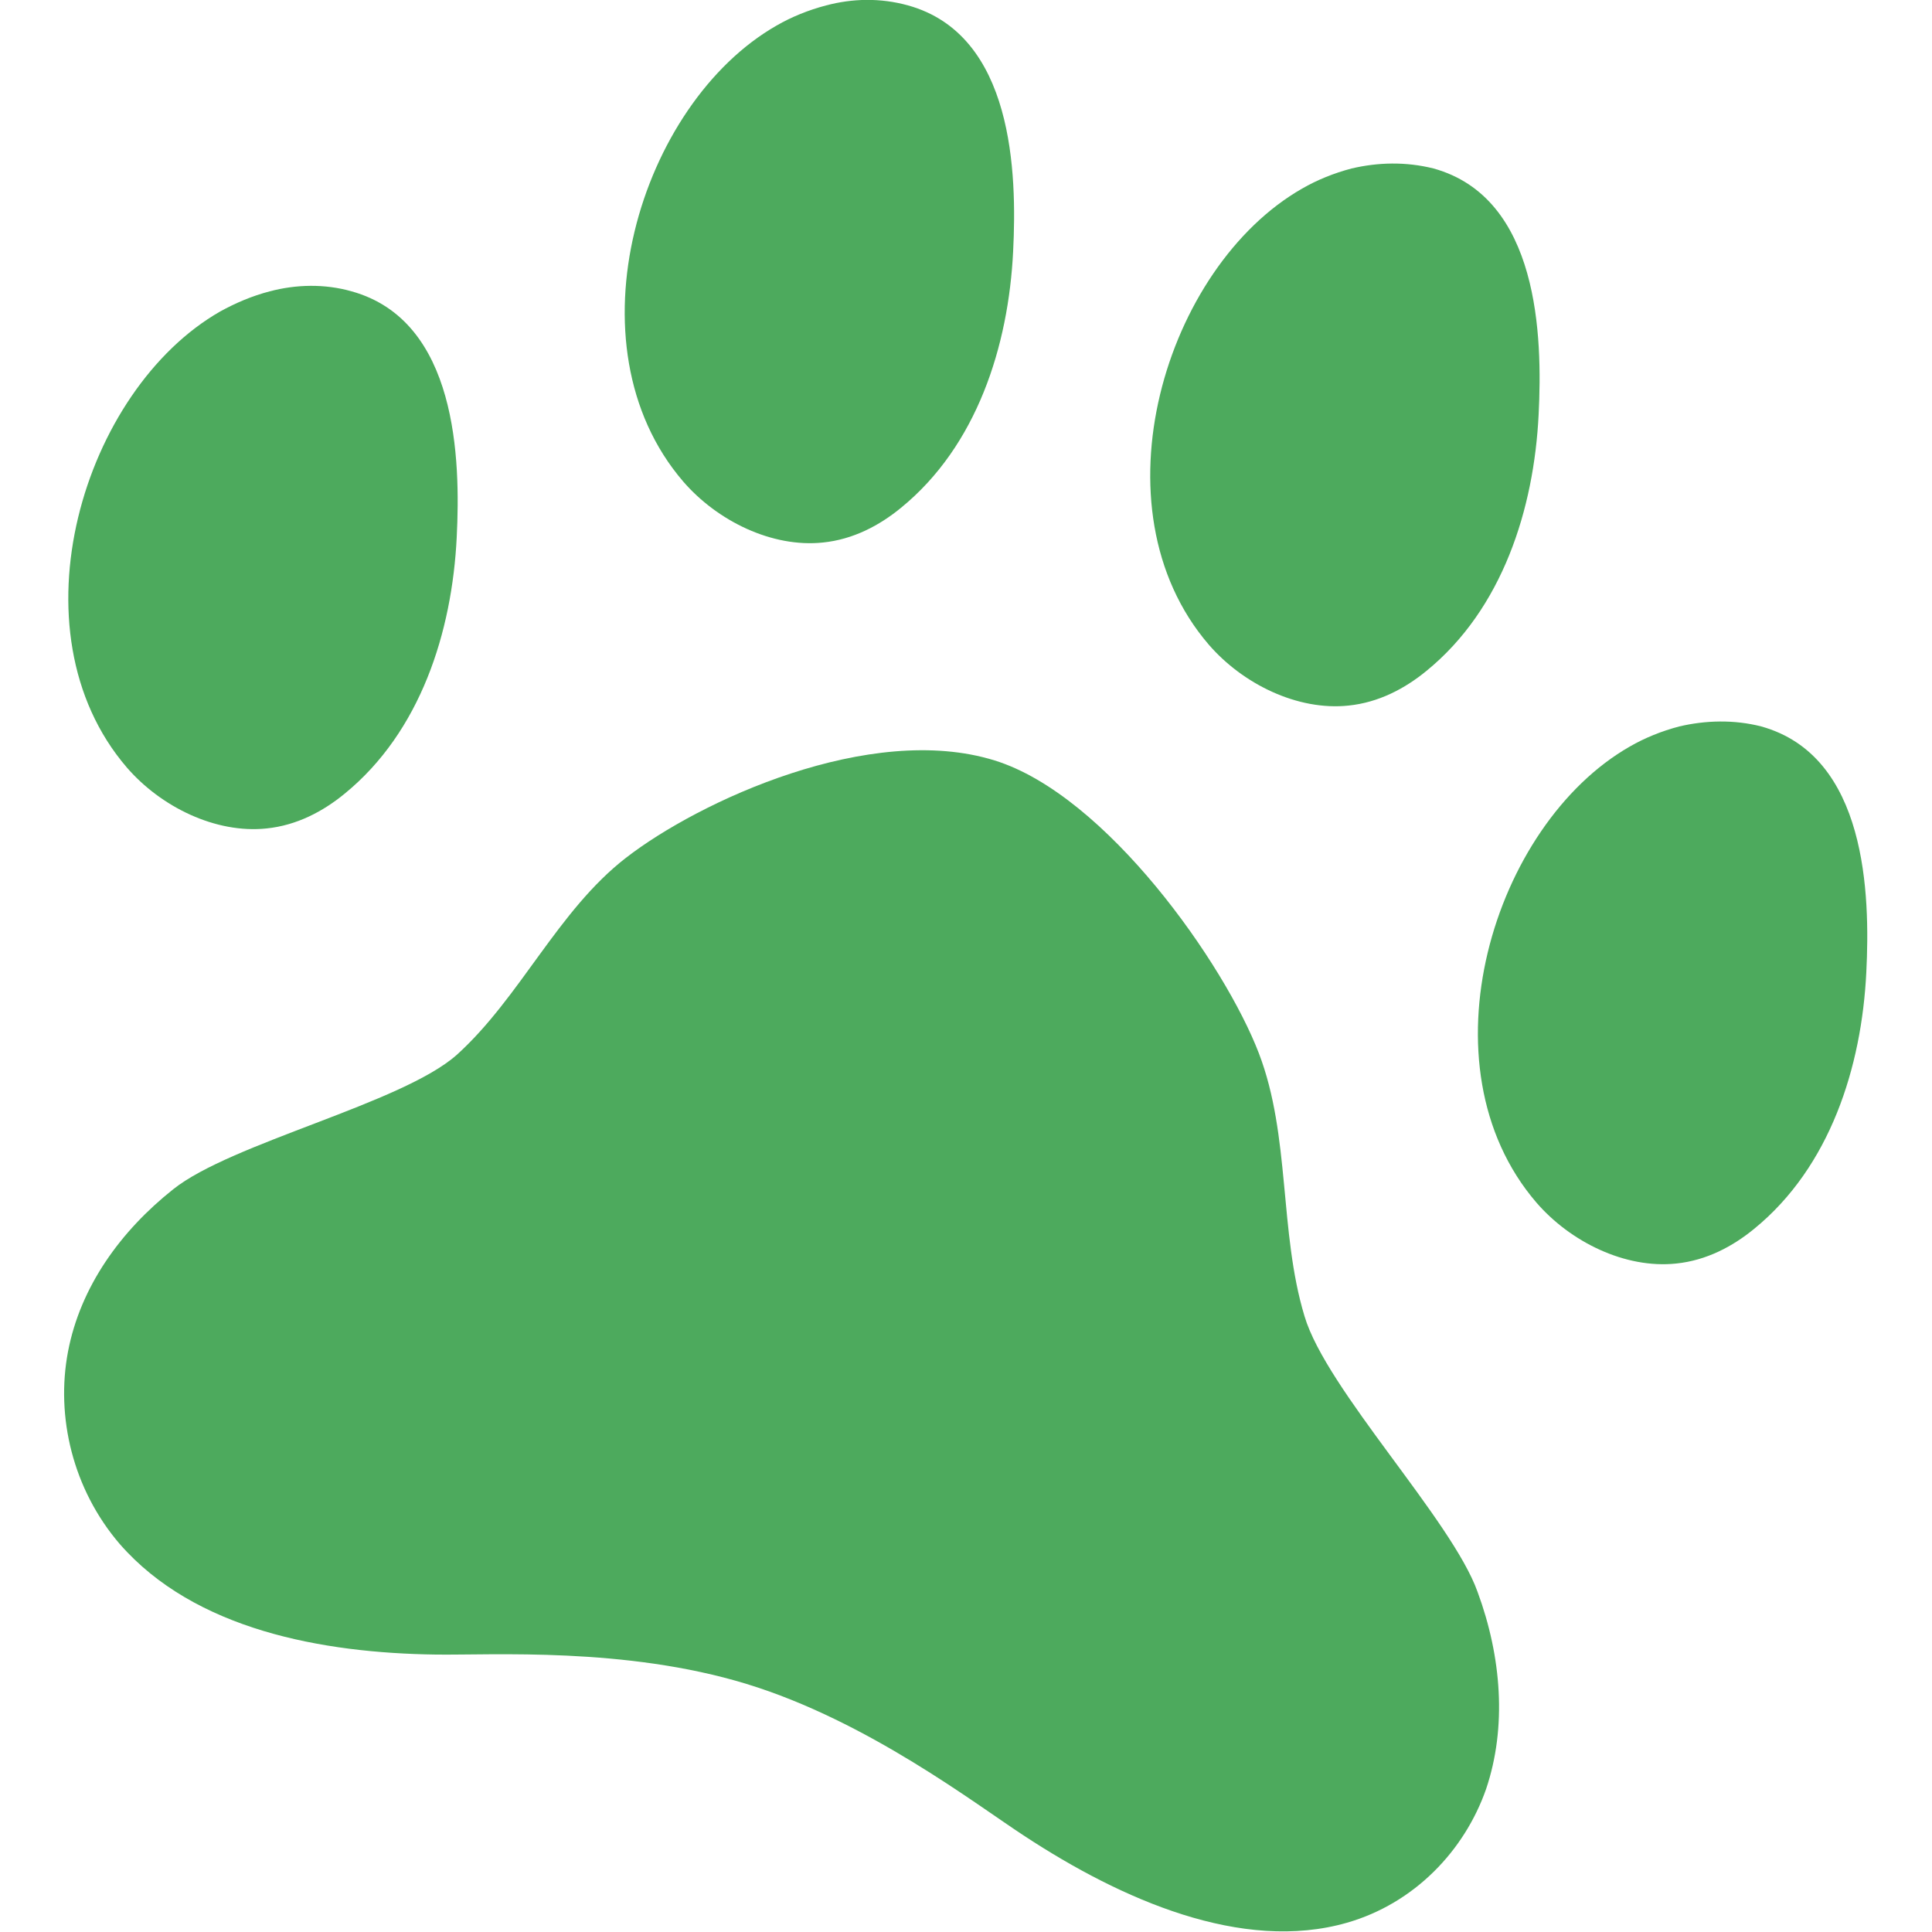
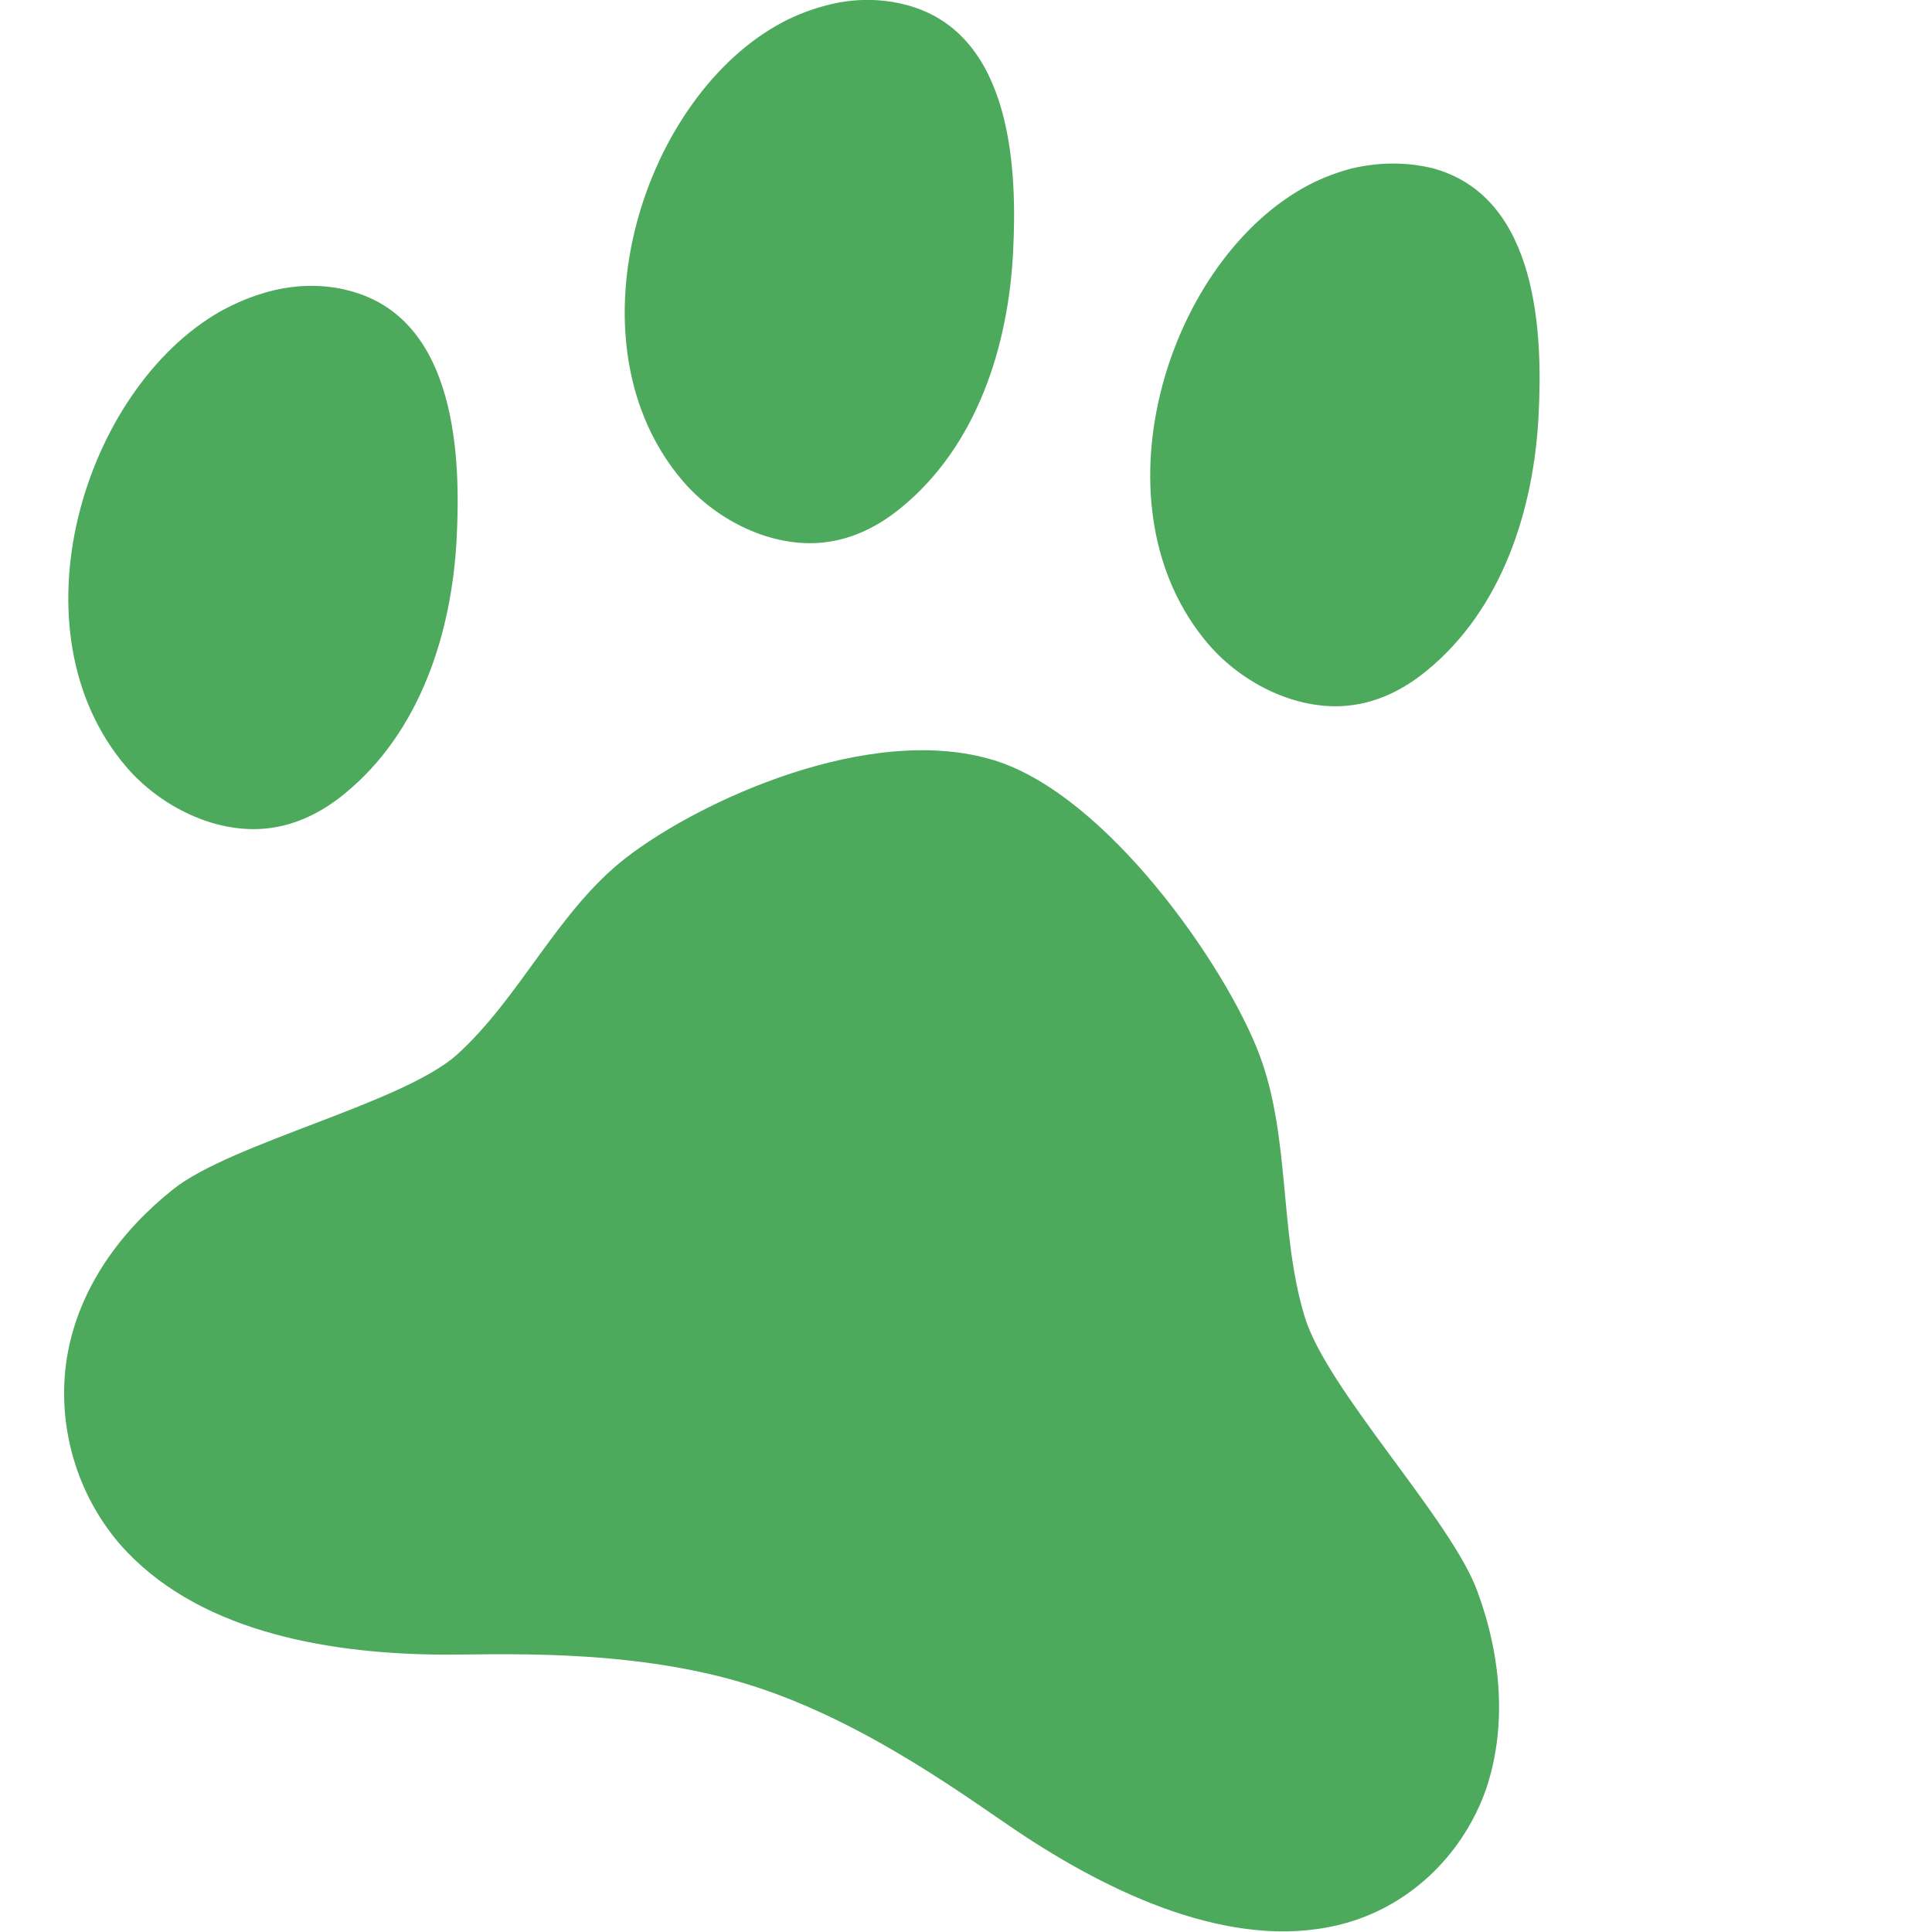
<svg xmlns="http://www.w3.org/2000/svg" version="1.1" id="Layer_1" x="0px" y="0px" viewBox="0 0 25 25" style="enable-background:new 0 0 25 25;" xml:space="preserve">
  <style type="text/css">
	.st0{fill:#4DAA5D;}
</style>
  <g>
    <path class="st0" d="M16.29,13.63c0.41,1.07,0.26,2.31,0.59,3.4c0.28,0.95,1.91,2.64,2.24,3.57c0.31,0.84,0.38,1.75,0.11,2.55   c-0.28,0.8-0.93,1.48-1.8,1.73c-1.36,0.39-2.92-0.3-4.17-1.12c-0.63-0.41-2.03-1.49-3.6-1.97c-1.57-0.48-3.29-0.37-4.02-0.38   c-1.47-0.02-3.12-0.32-4.09-1.43c-0.61-0.71-0.83-1.65-0.67-2.49c0.16-0.84,0.68-1.56,1.36-2.1c0.75-0.6,2.96-1.11,3.67-1.74   c0.82-0.74,1.31-1.87,2.19-2.55c0.94-0.73,3.16-1.76,4.77-1.26C14.32,10.29,15.85,12.48,16.29,13.63z" />
-     <path class="st0" d="M3.49,3.77C3.26,3.83,3.05,3.92,2.85,4.03c-1.77,1.01-2.73,4.13-1.21,5.9c0.44,0.51,1.15,0.86,1.81,0.79   c0.39-0.04,0.73-0.22,1.01-0.45c0.98-0.8,1.39-2.09,1.45-3.32c0.05-1,0.01-2.8-1.36-3.18C4.2,3.67,3.83,3.68,3.49,3.77z" />
+     <path class="st0" d="M3.49,3.77C3.26,3.83,3.05,3.92,2.85,4.03c-1.77,1.01-2.73,4.13-1.21,5.9c0.44,0.51,1.15,0.86,1.81,0.79   c0.39-0.04,0.73-0.22,1.01-0.45c0.98-0.8,1.39-2.09,1.45-3.32c0.05-1,0.01-2.8-1.36-3.18C4.2,3.67,3.83,3.68,3.49,3.77" />
    <path class="st0" d="M10.69,0.07c-0.23,0.06-0.45,0.15-0.64,0.26c-1.77,1.01-2.73,4.13-1.21,5.9c0.44,0.51,1.15,0.86,1.81,0.79   c0.39-0.04,0.73-0.22,1.01-0.45c0.98-0.8,1.39-2.09,1.45-3.32c0.05-1,0.01-2.8-1.36-3.18C11.39-0.03,11.03-0.02,10.69,0.07z" />
-     <path class="st0" d="M21.73,9.4c-0.23,0.06-0.45,0.15-0.64,0.26c-1.77,1.01-2.73,4.13-1.21,5.9c0.44,0.51,1.15,0.86,1.81,0.79   c0.39-0.04,0.73-0.22,1.01-0.45c0.98-0.8,1.39-2.09,1.45-3.32c0.05-1,0.01-2.8-1.36-3.18C22.44,9.31,22.07,9.32,21.73,9.4z" />
    <path class="st0" d="M17.49,2.18c-0.23,0.06-0.45,0.15-0.64,0.26c-1.77,1.01-2.73,4.13-1.21,5.9c0.44,0.51,1.15,0.86,1.81,0.79   c0.39-0.04,0.73-0.22,1.01-0.45c0.98-0.8,1.39-2.09,1.45-3.32c0.05-1,0.01-2.8-1.36-3.18C18.19,2.09,17.83,2.1,17.49,2.18z" />
  </g>
</svg>